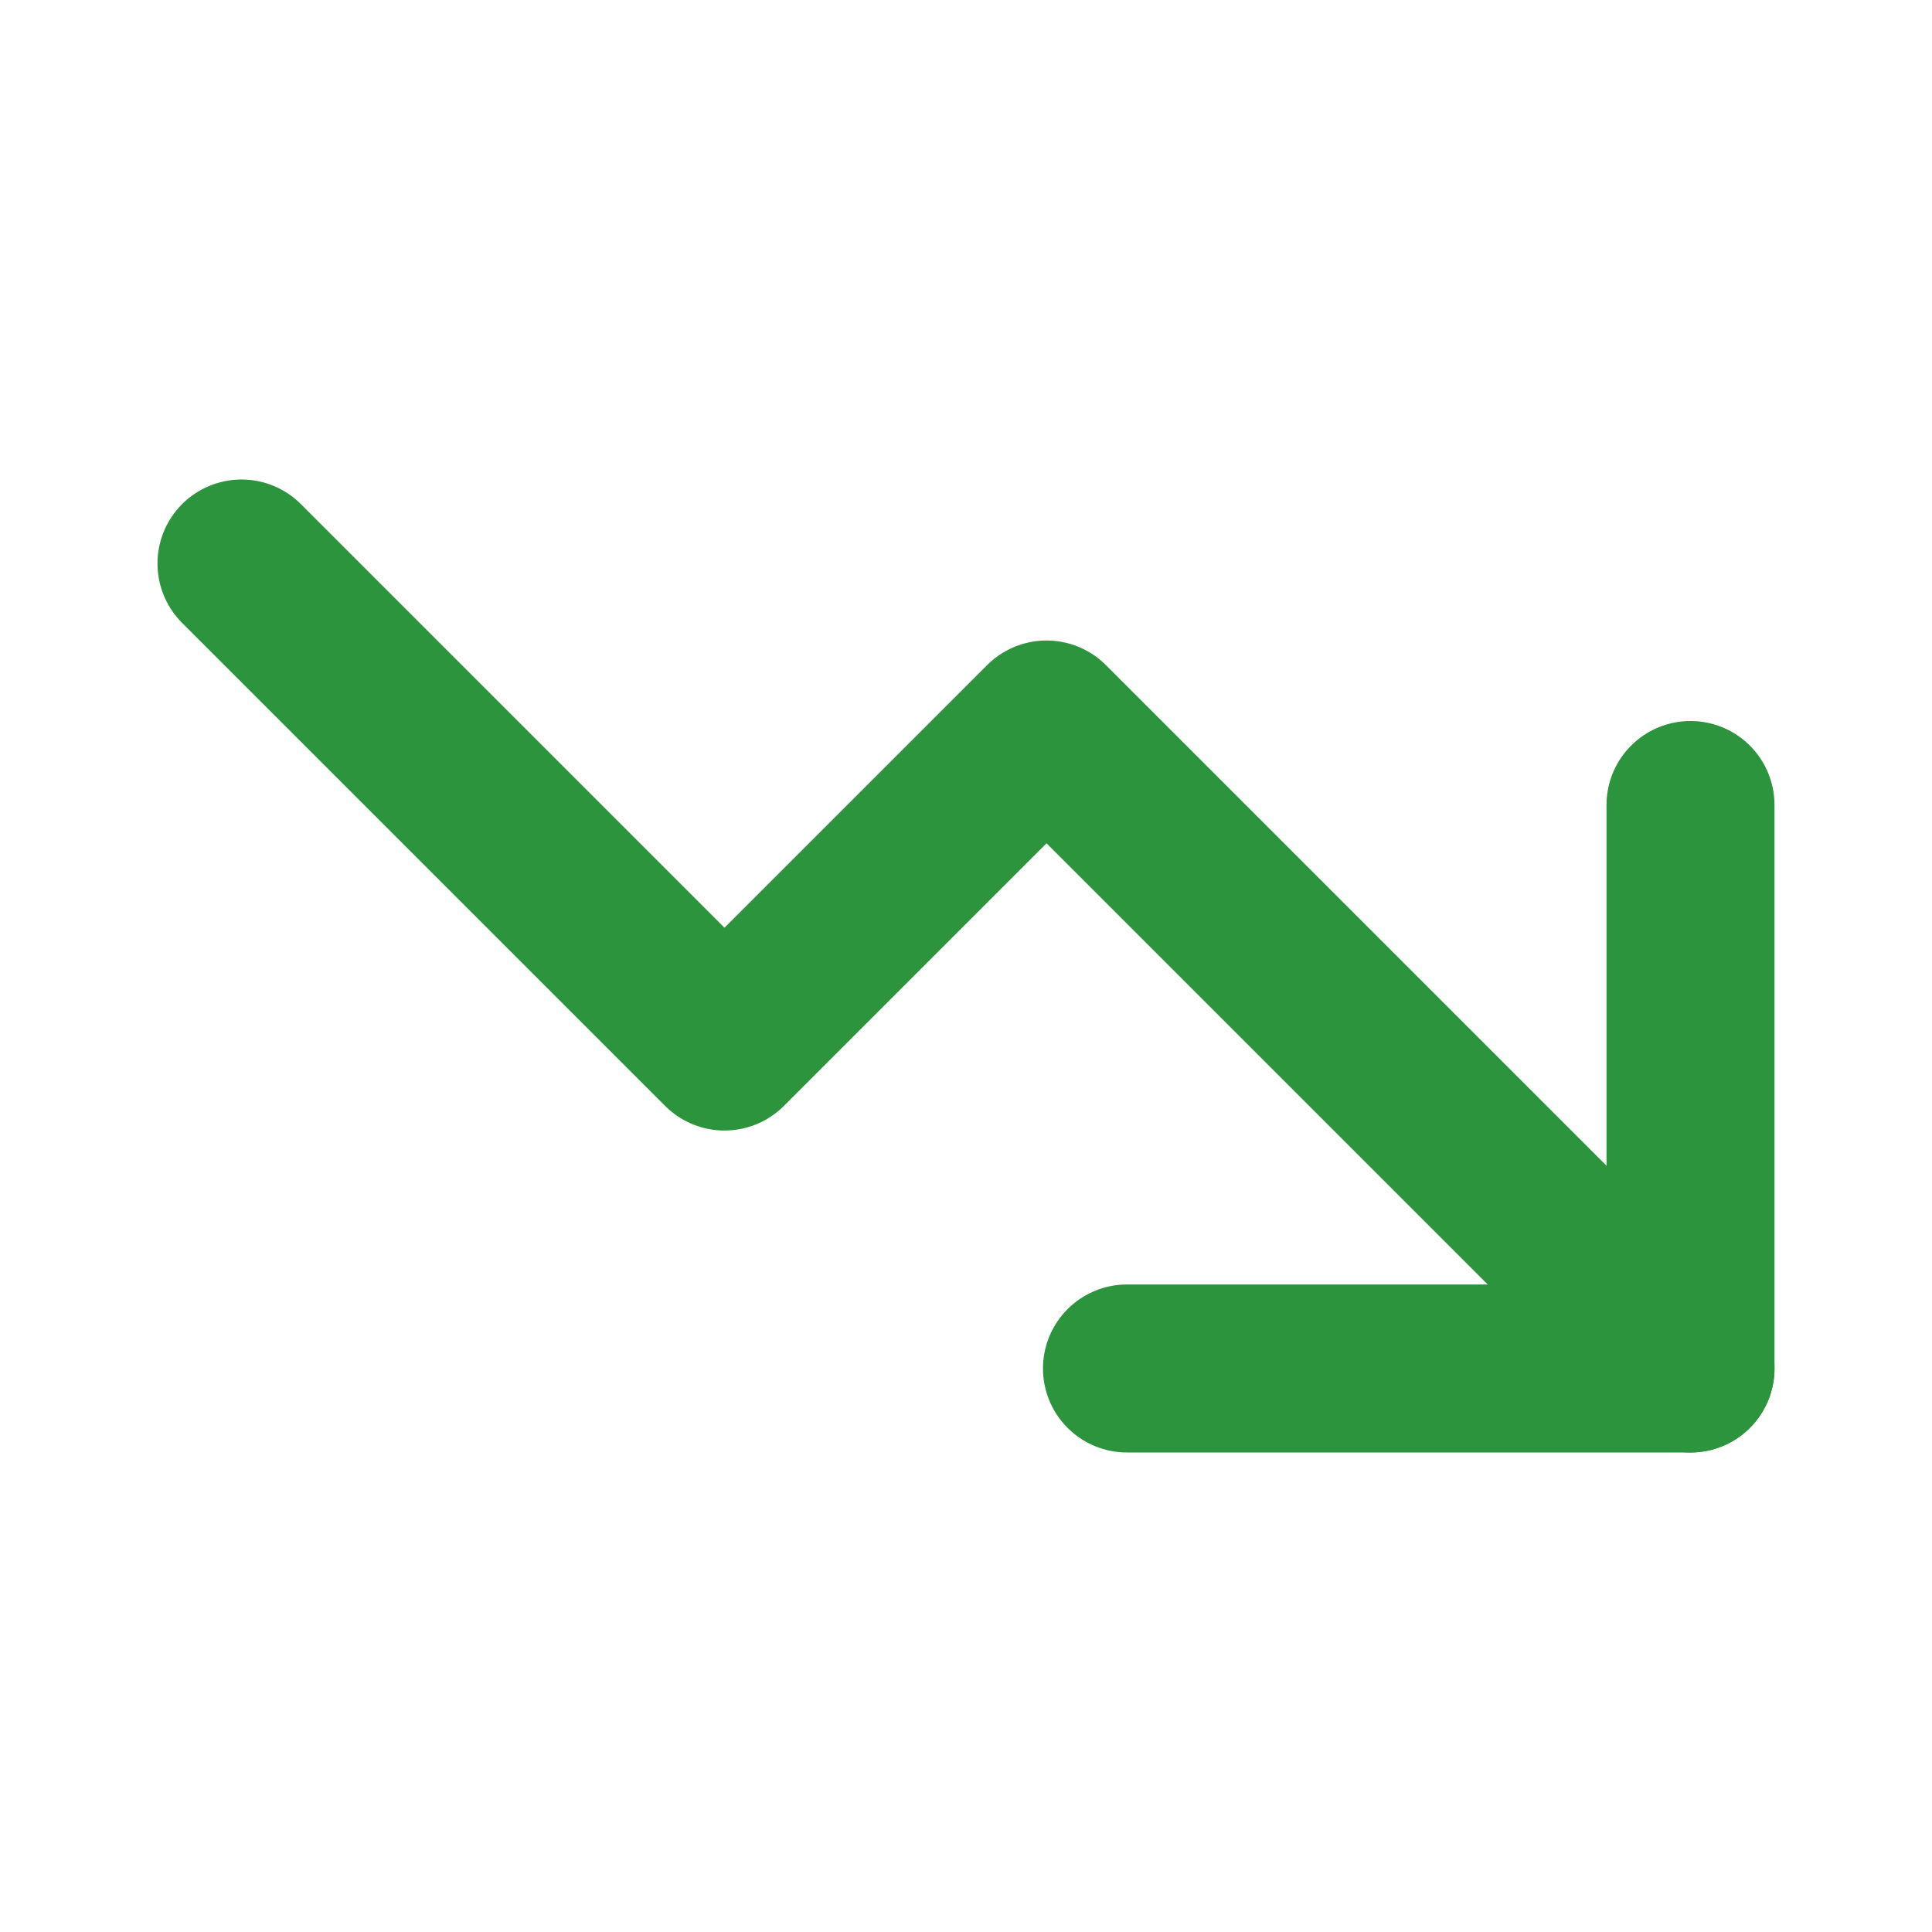
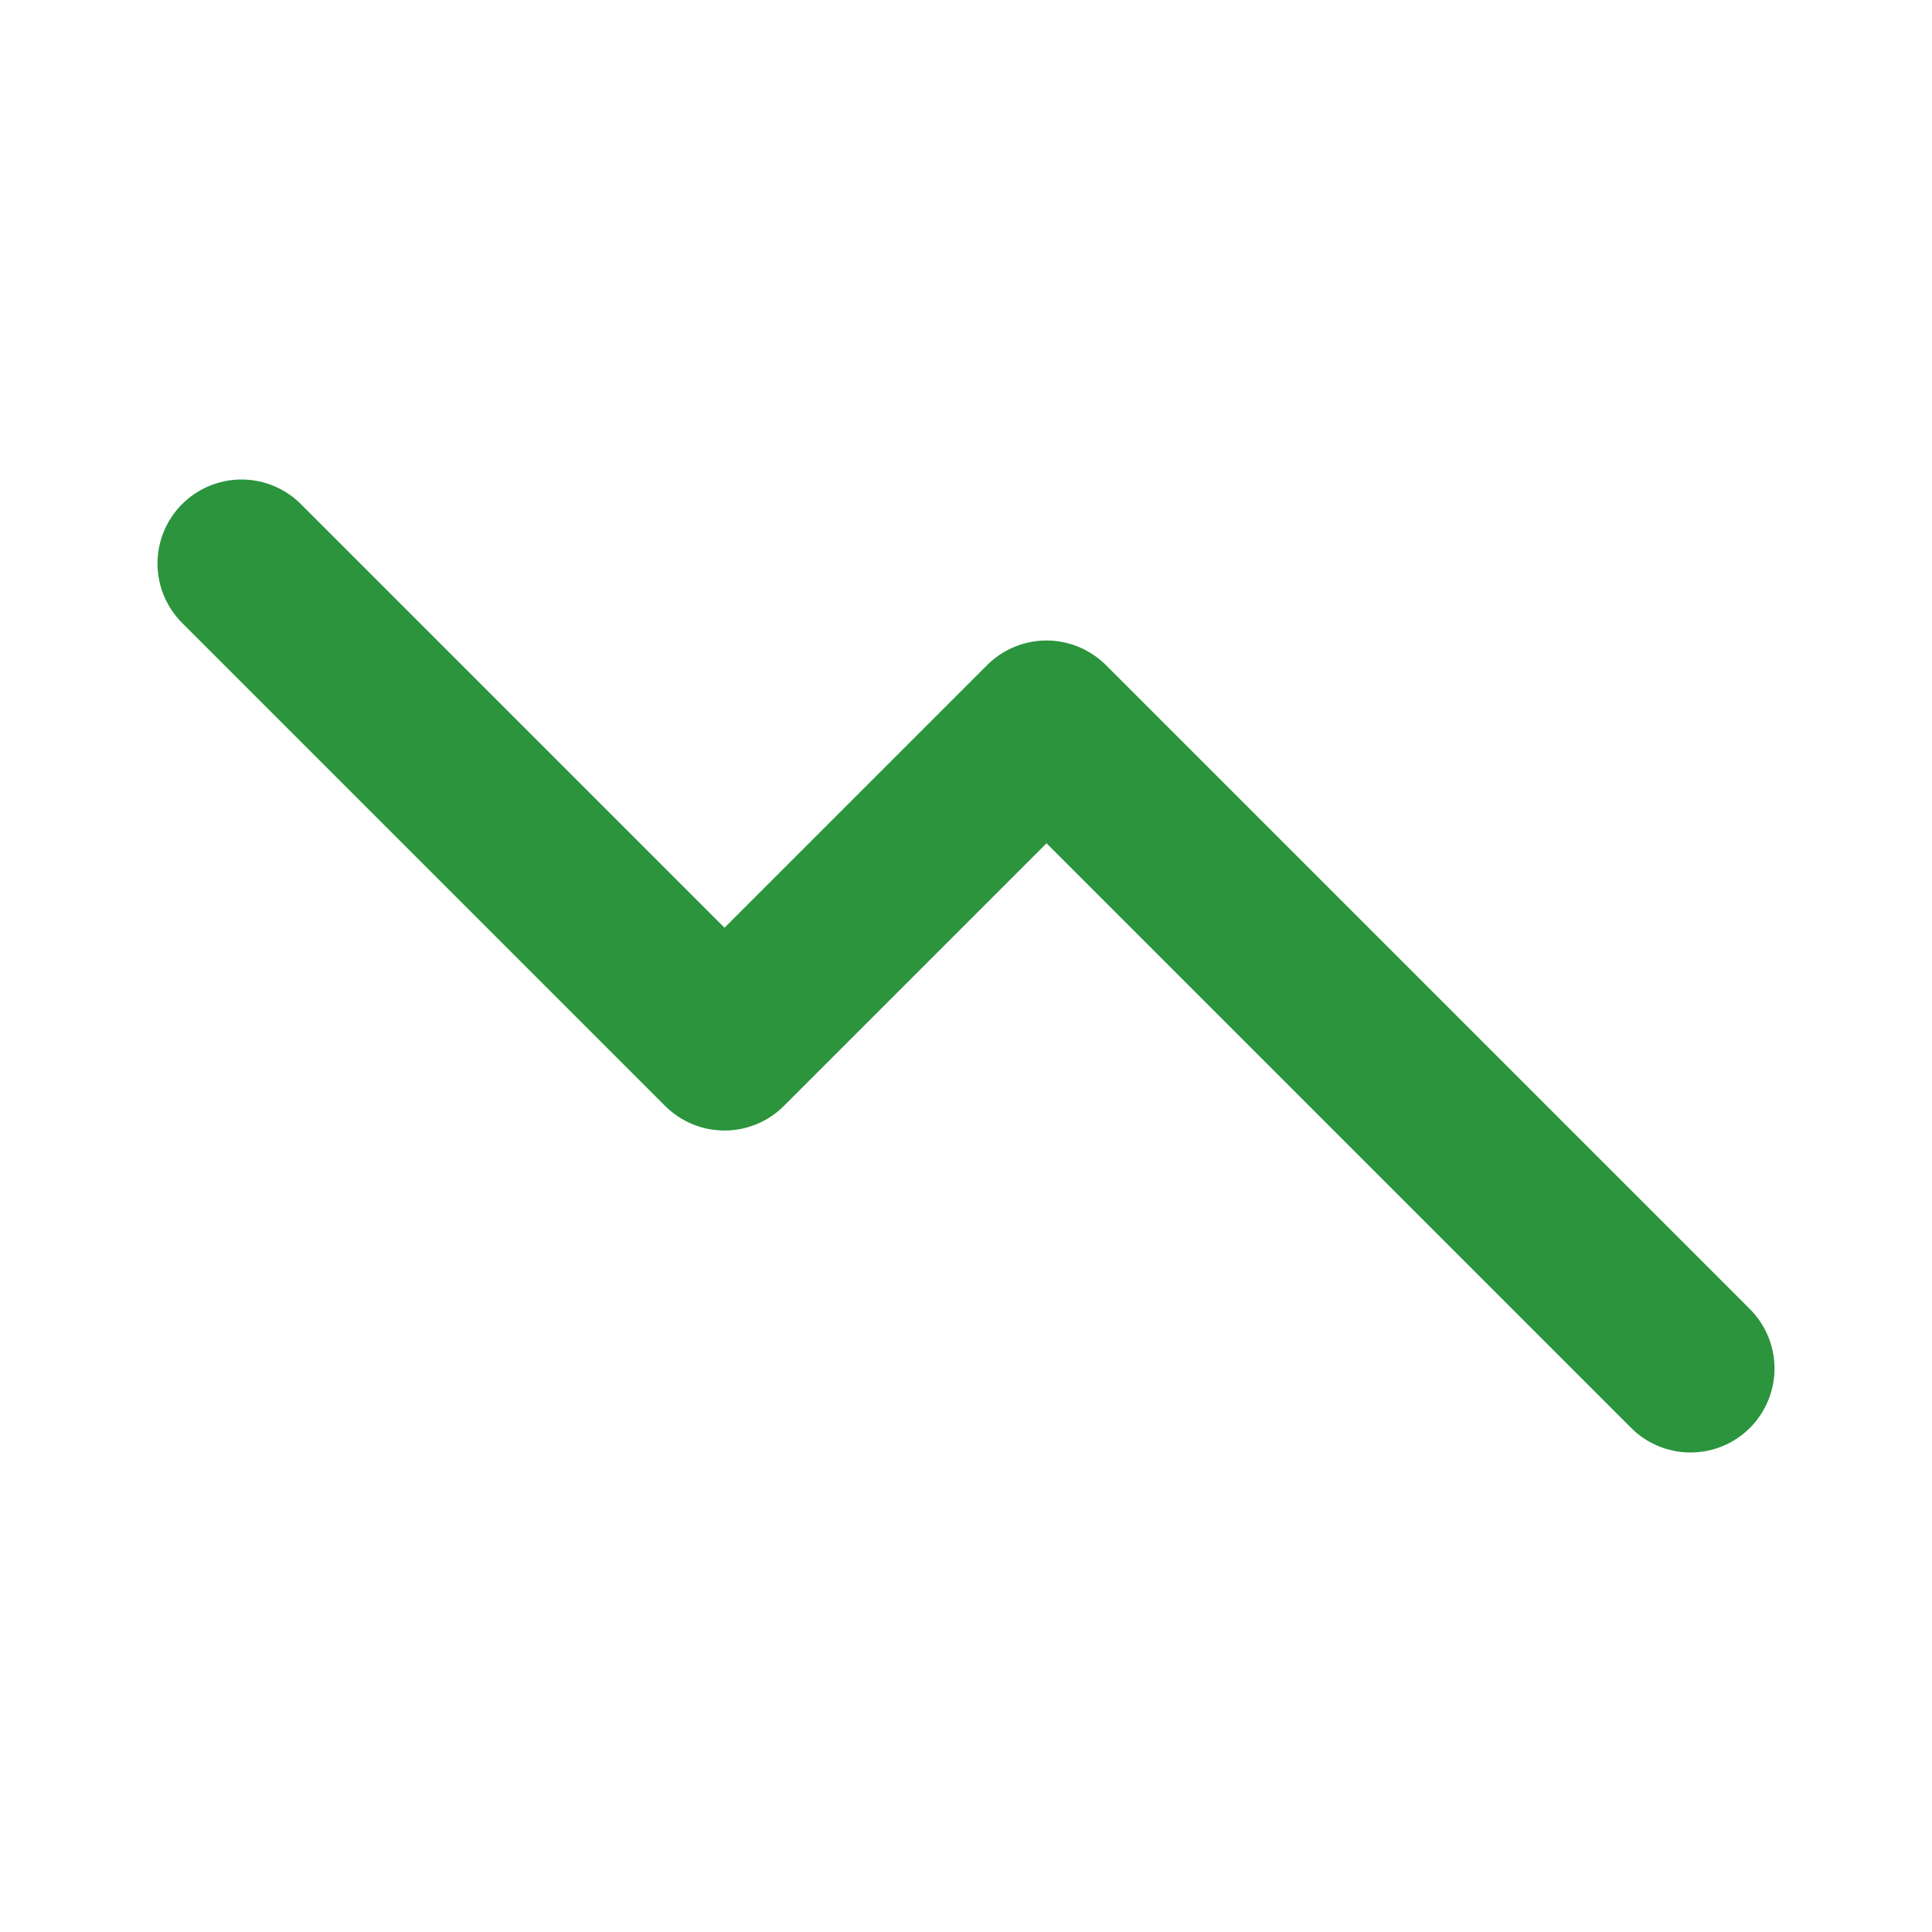
<svg xmlns="http://www.w3.org/2000/svg" width="46" height="46" viewBox="0 0 46 46" fill="none">
  <path d="M5.75 13.417L17.25 24.917L24.917 17.25L40.25 32.583" stroke="#2B943C" stroke-width="4" stroke-linecap="round" stroke-linejoin="round" />
-   <path d="M26.833 32.583H40.25V19.167" stroke="#2B943C" stroke-width="4" stroke-linecap="round" stroke-linejoin="round" />
</svg>